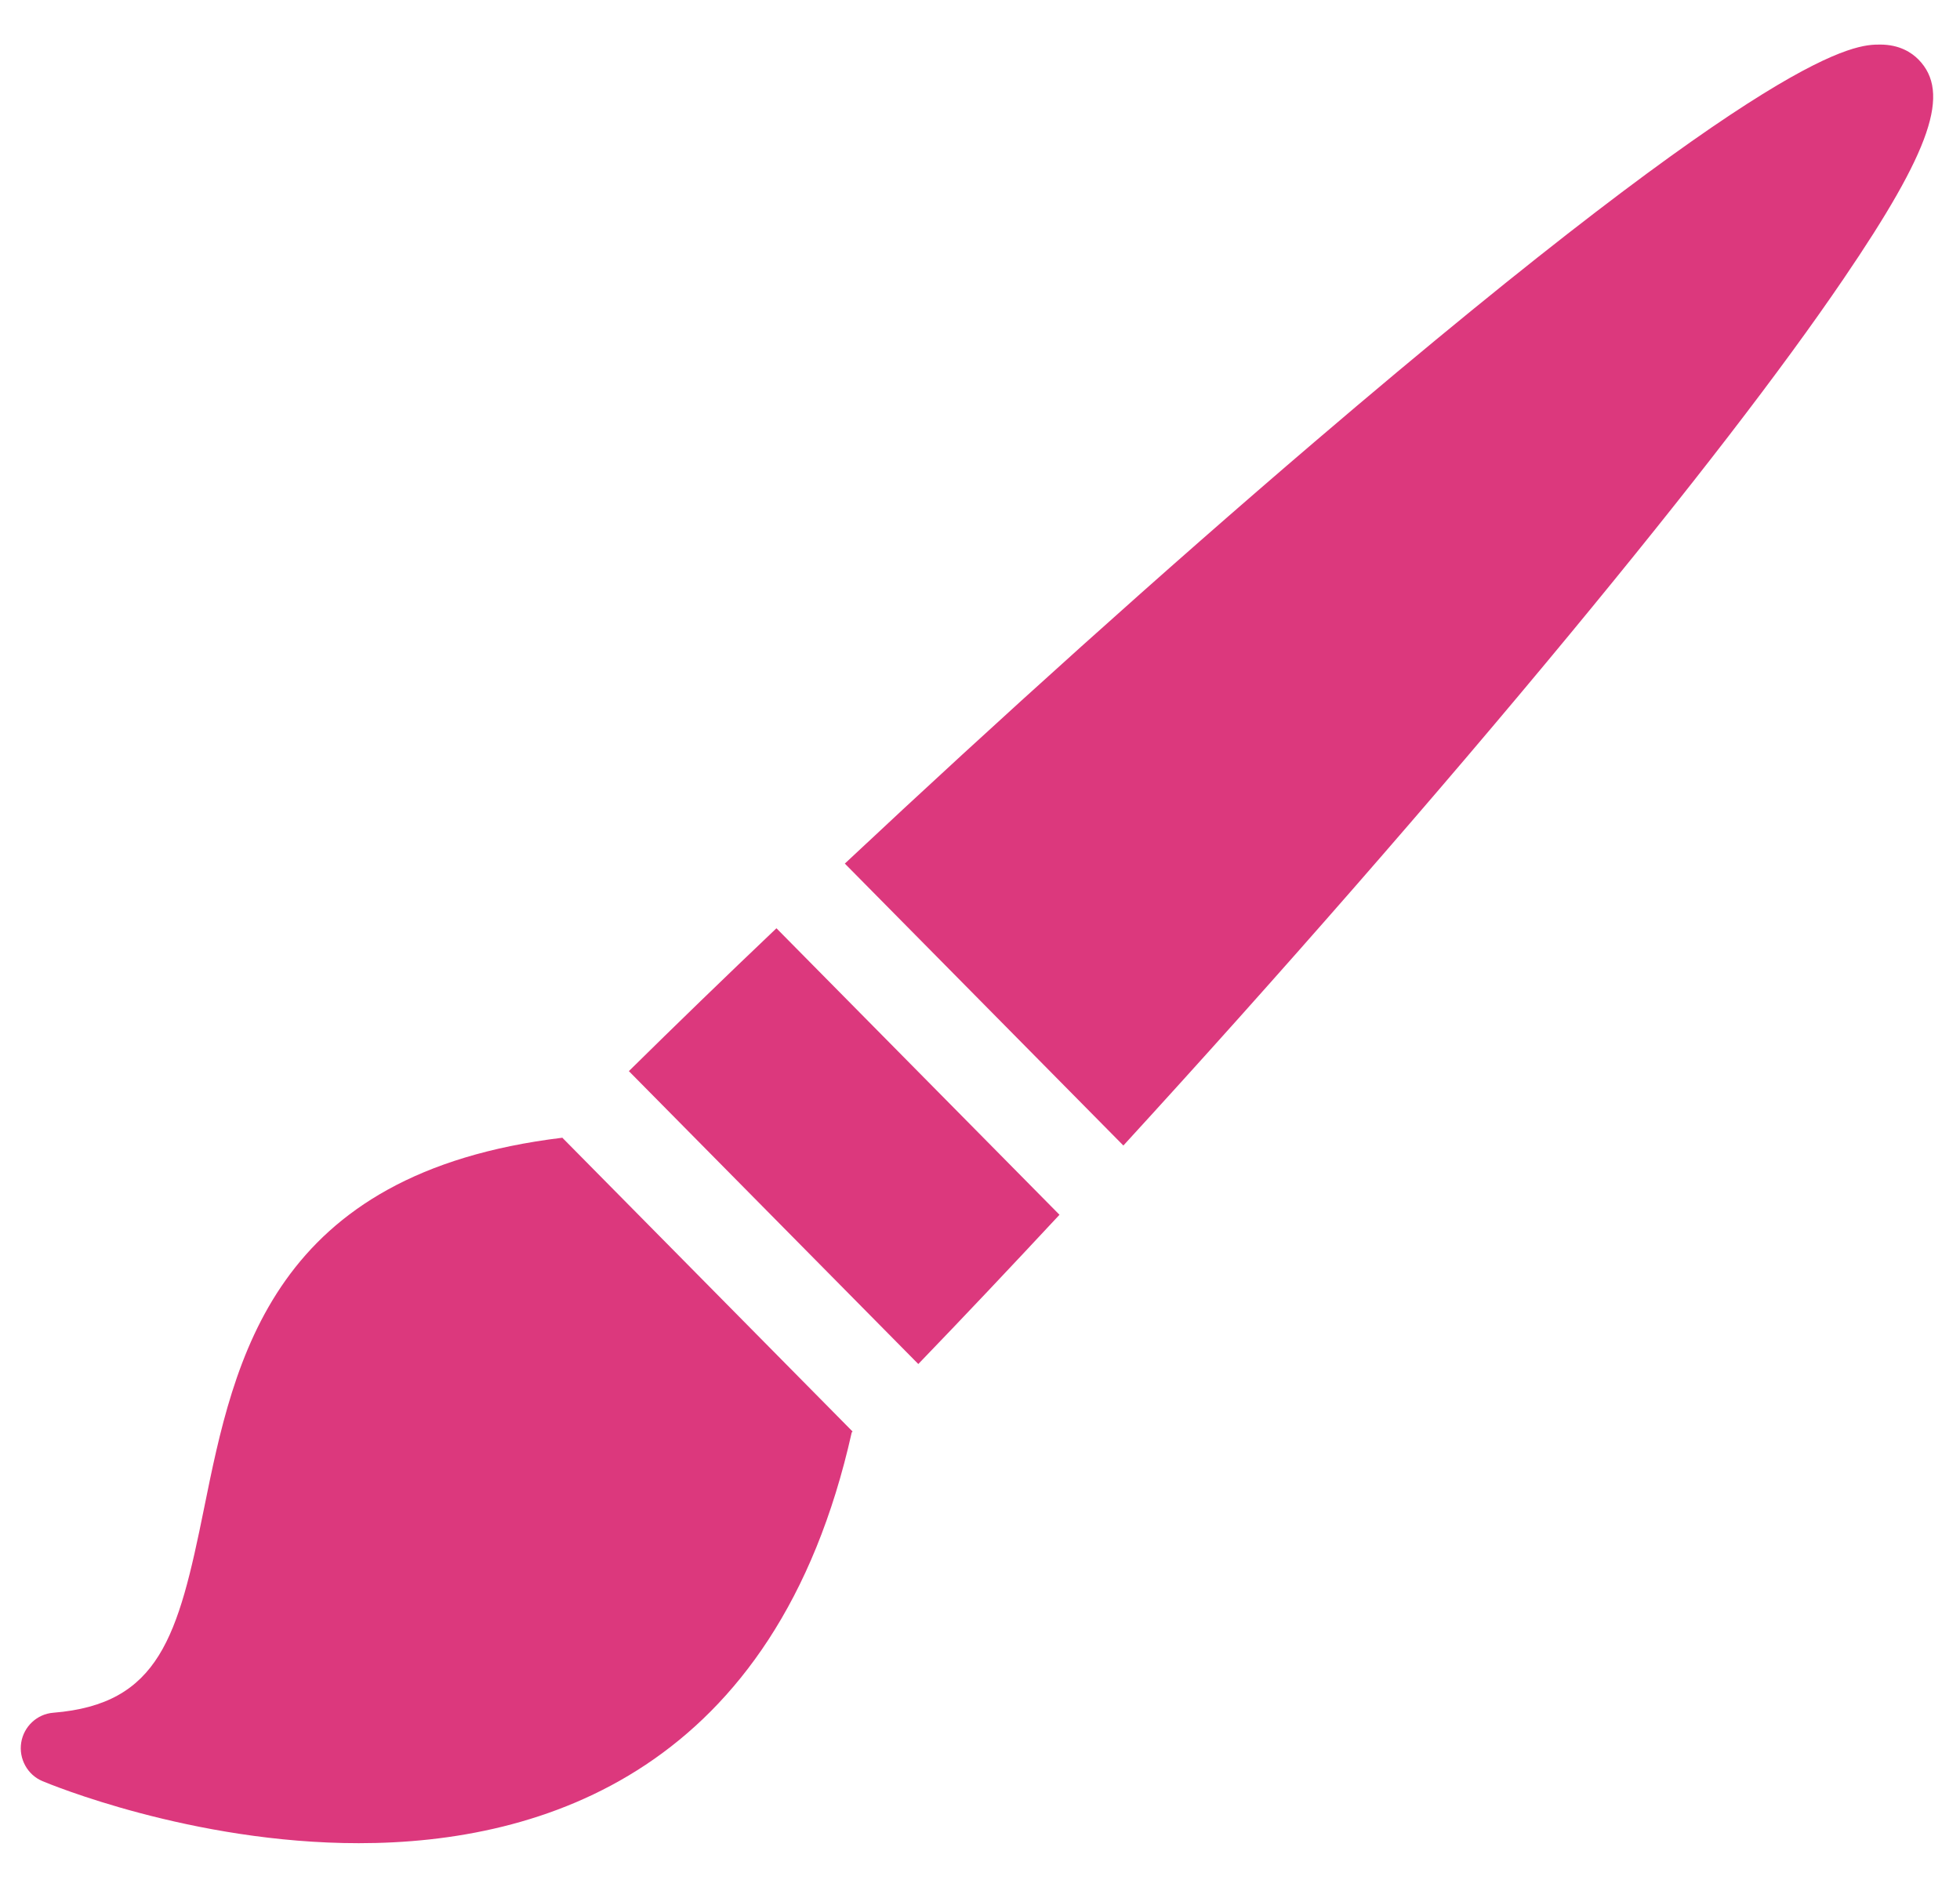
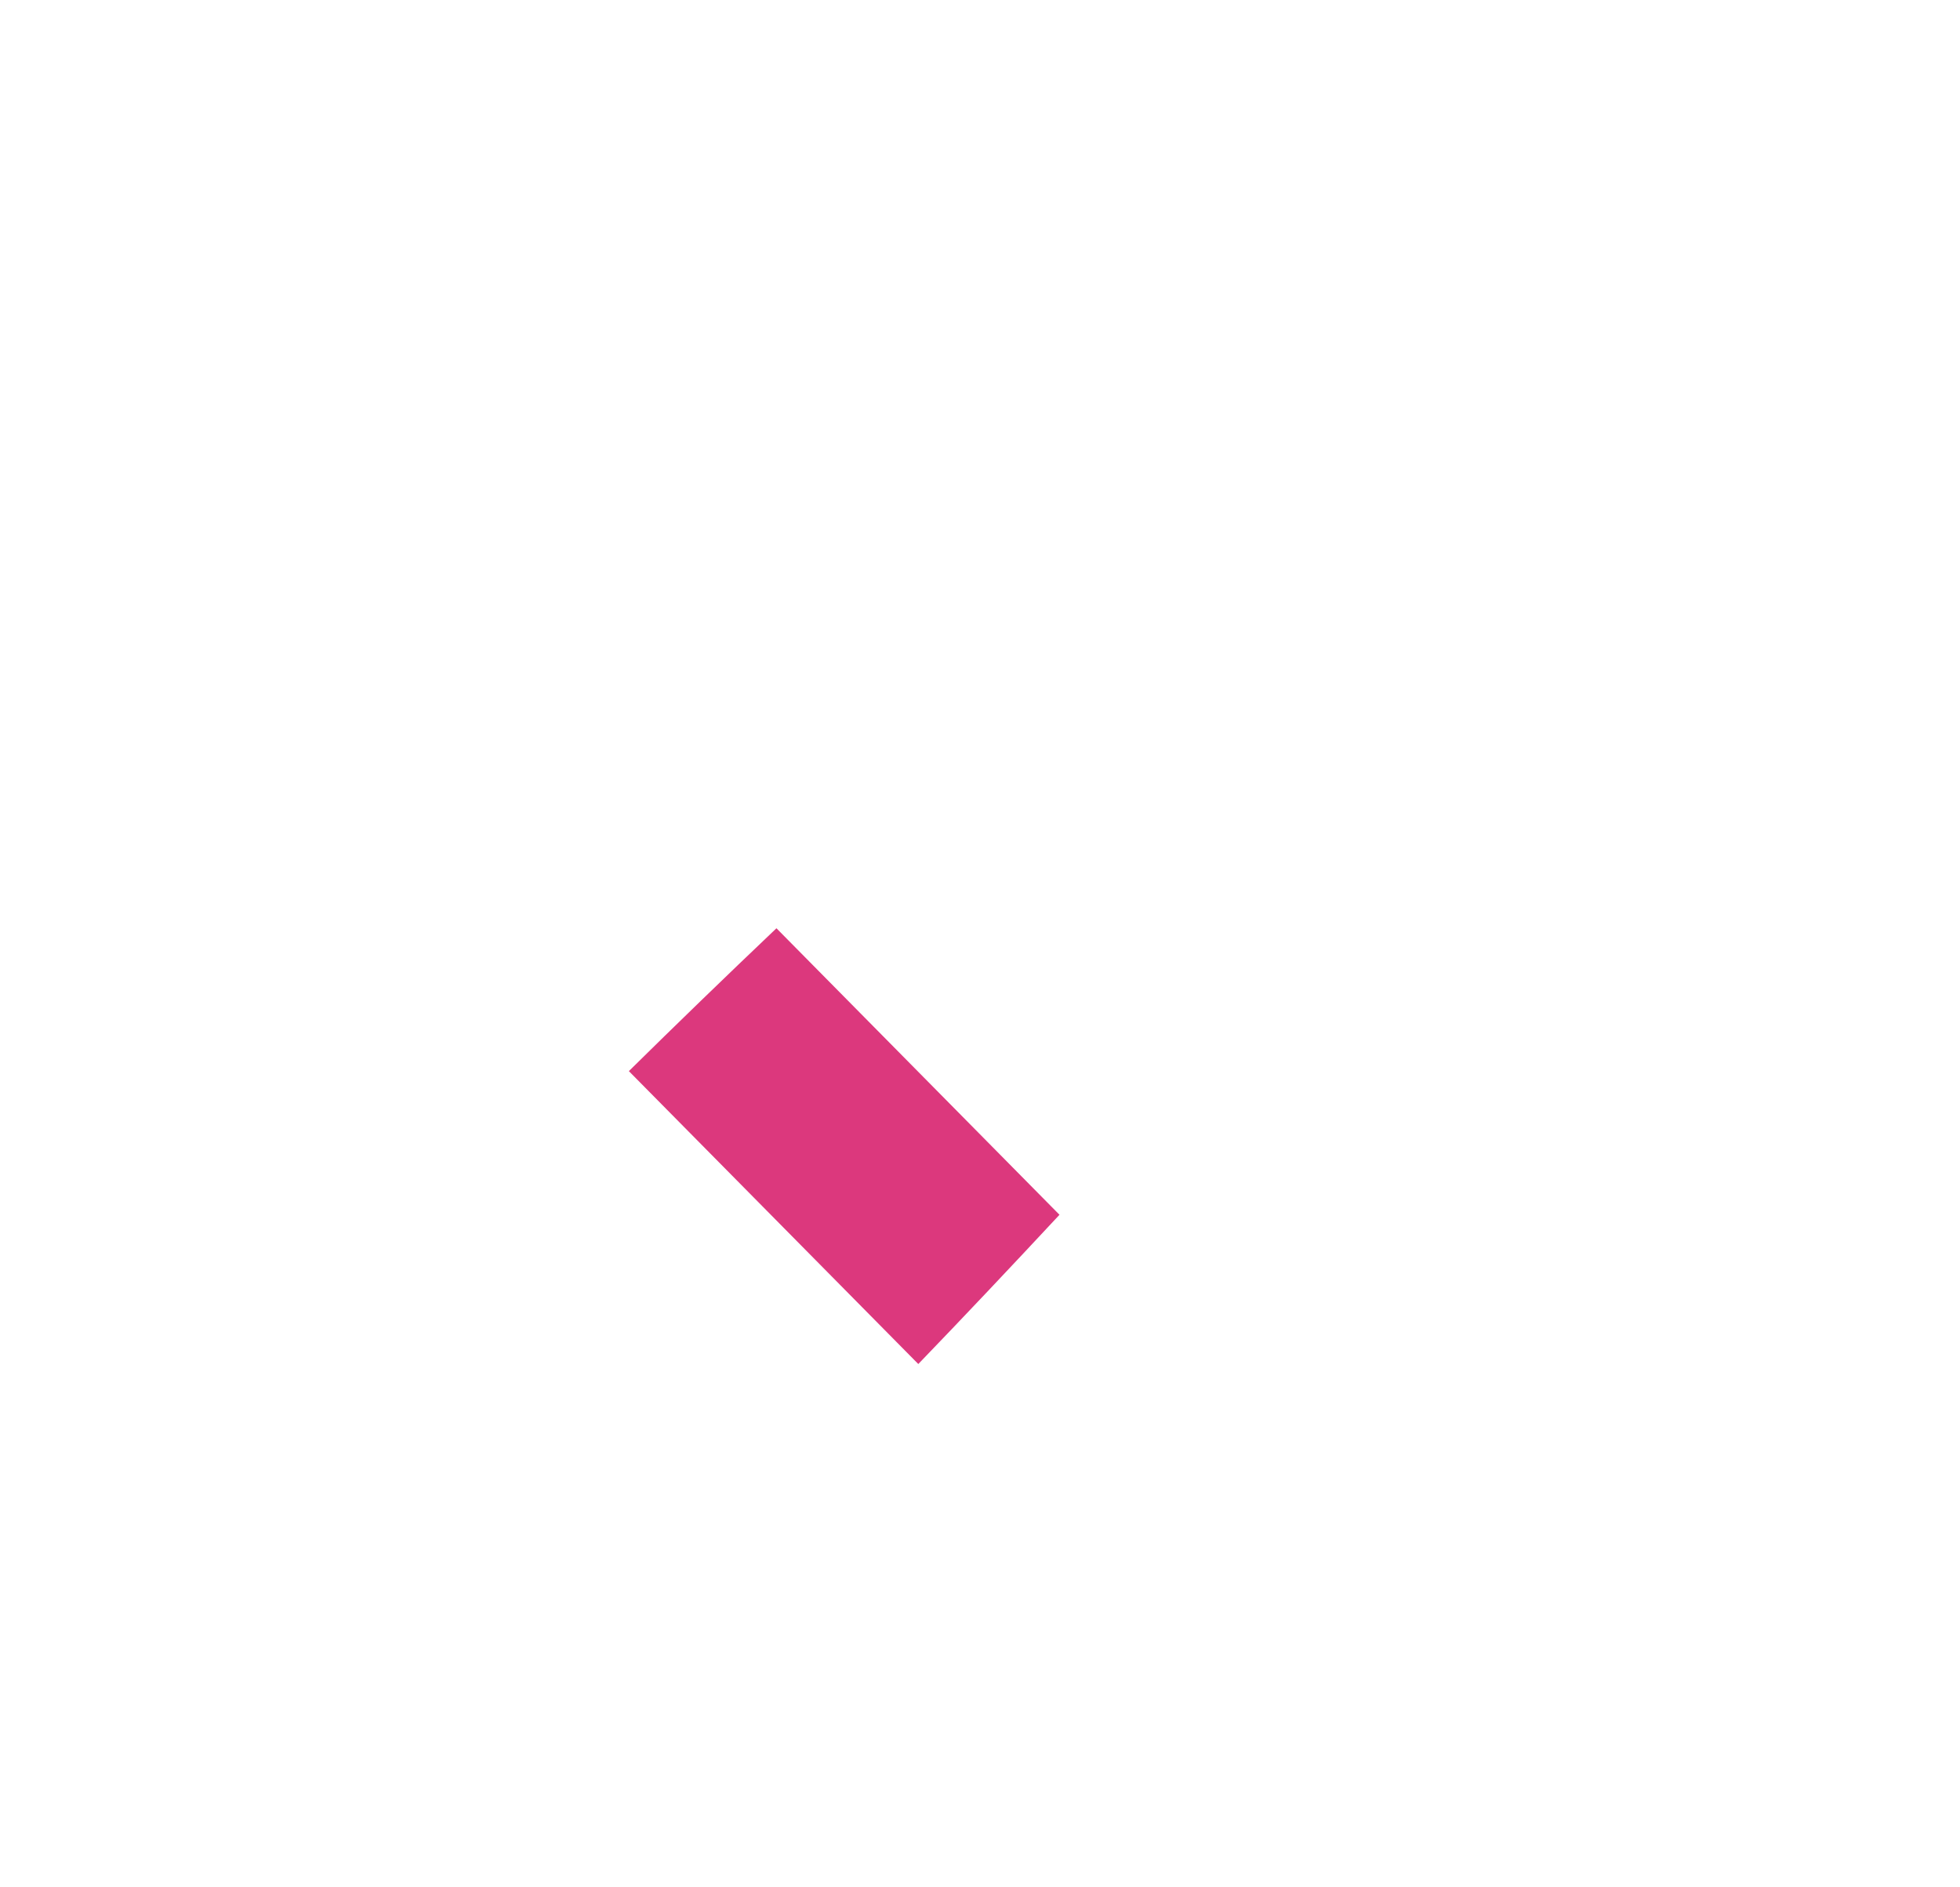
<svg xmlns="http://www.w3.org/2000/svg" version="1.1" viewBox="0 0 27 26">
-   <path style="fill:#dc387d;" d="m7.743 15.674c-3.996 0.485-4.514 3.044-4.932 5.105-0.358 1.769-0.613 2.698-2.078 2.816-0.224 0.018-0.406 0.19-0.441 0.412s0.086 0.444 0.293 0.53c0.083 0.035 2.053 0.855 4.357 0.855h1e-3c2.529 0 5.748-0.996 6.79-5.659l0.012-0.012-4-4.049-2e-3 2e-3z" fill="#cbcbcb" />
  <path style="fill:#dc387d;" d="m8.663 14.756 3.987 4.035c0.627-0.65 1.279-1.341 1.945-2.056l-3.899-3.947c-0.71 0.675-1.392 1.336-2.033 1.968z" fill="#cbcbcb" />
-   <path style="fill:#dc387d;" d="m26.427 0.819c-0.093-0.094-0.259-0.205-0.527-0.205-0.343 0-1.386 0-7.79 5.472-2.067 1.766-4.353 3.823-6.472 5.811l3.837 3.884c2.121-2.315 4.311-4.818 6.163-7.06 1.645-1.991 2.91-3.632 3.758-4.88 1.21-1.777 1.479-2.568 1.031-3.022z" fill="#cbcbcb" />
</svg>